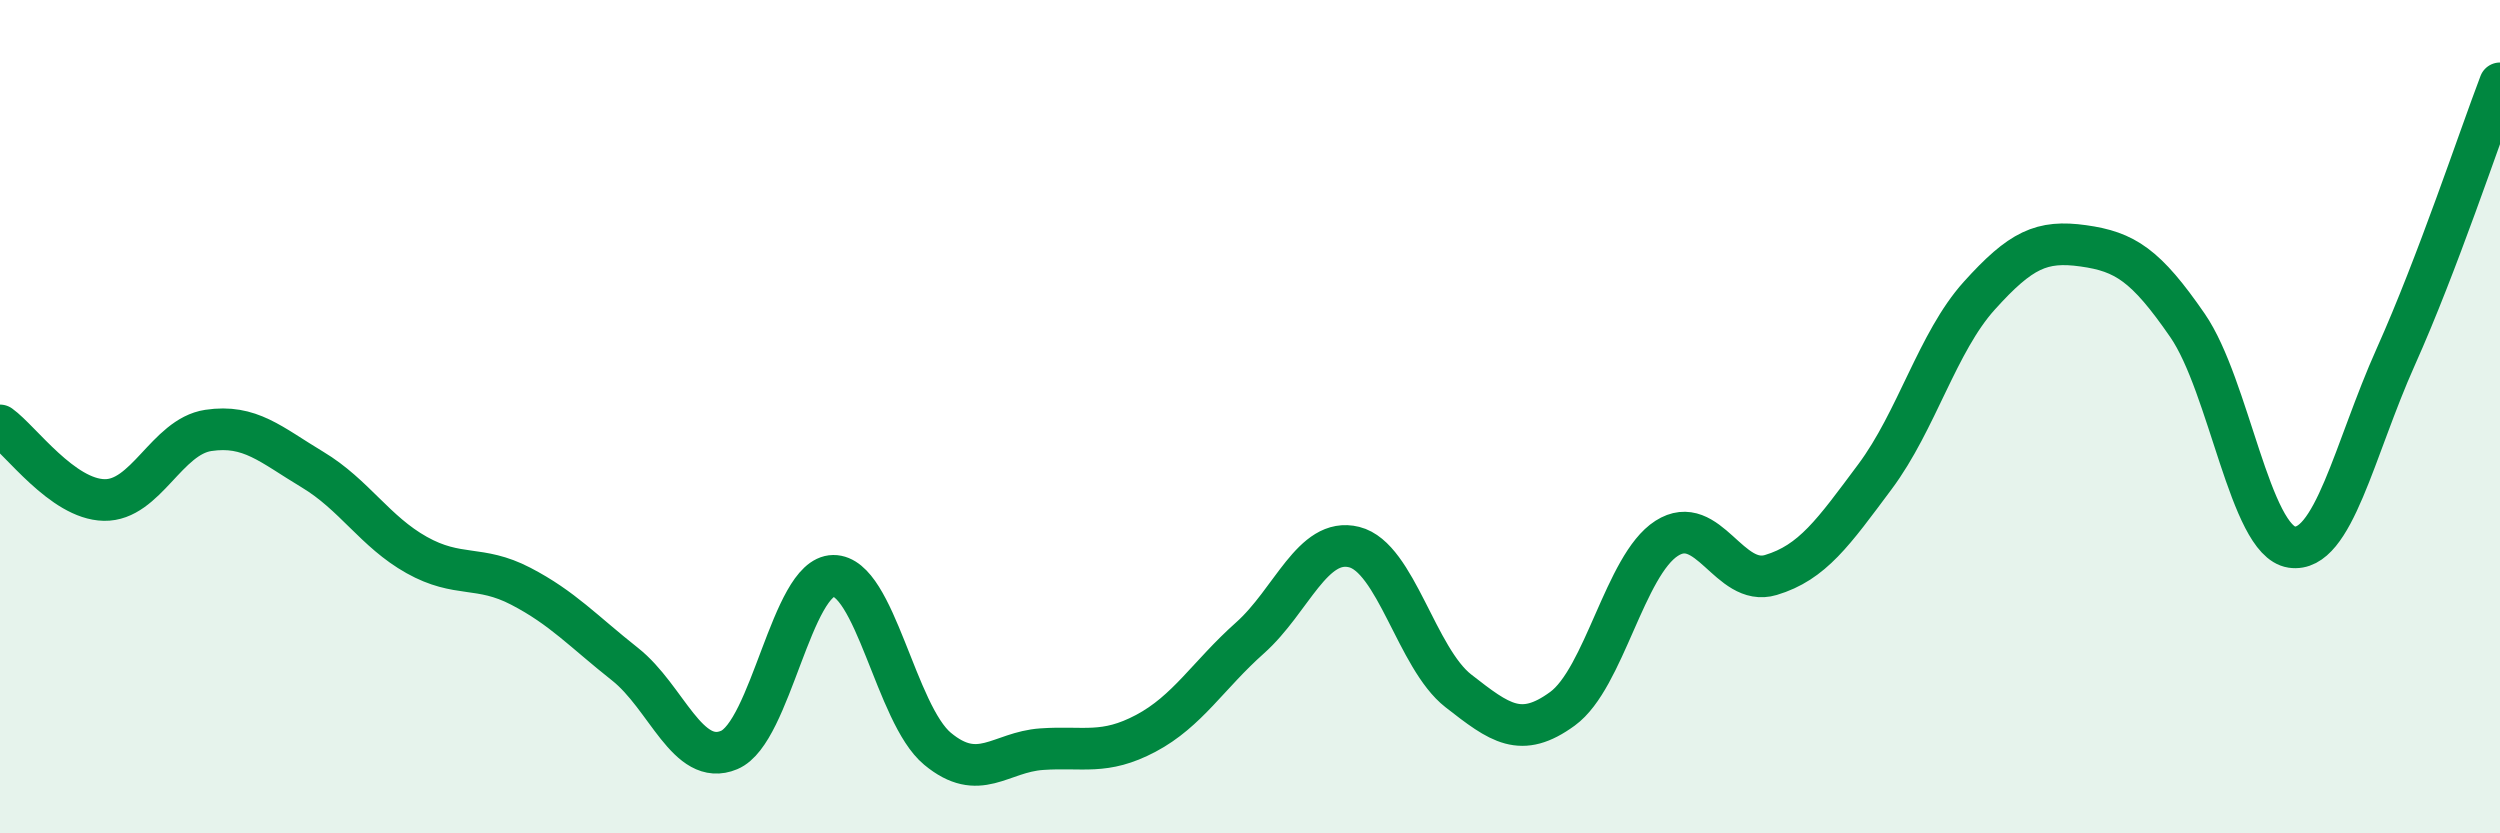
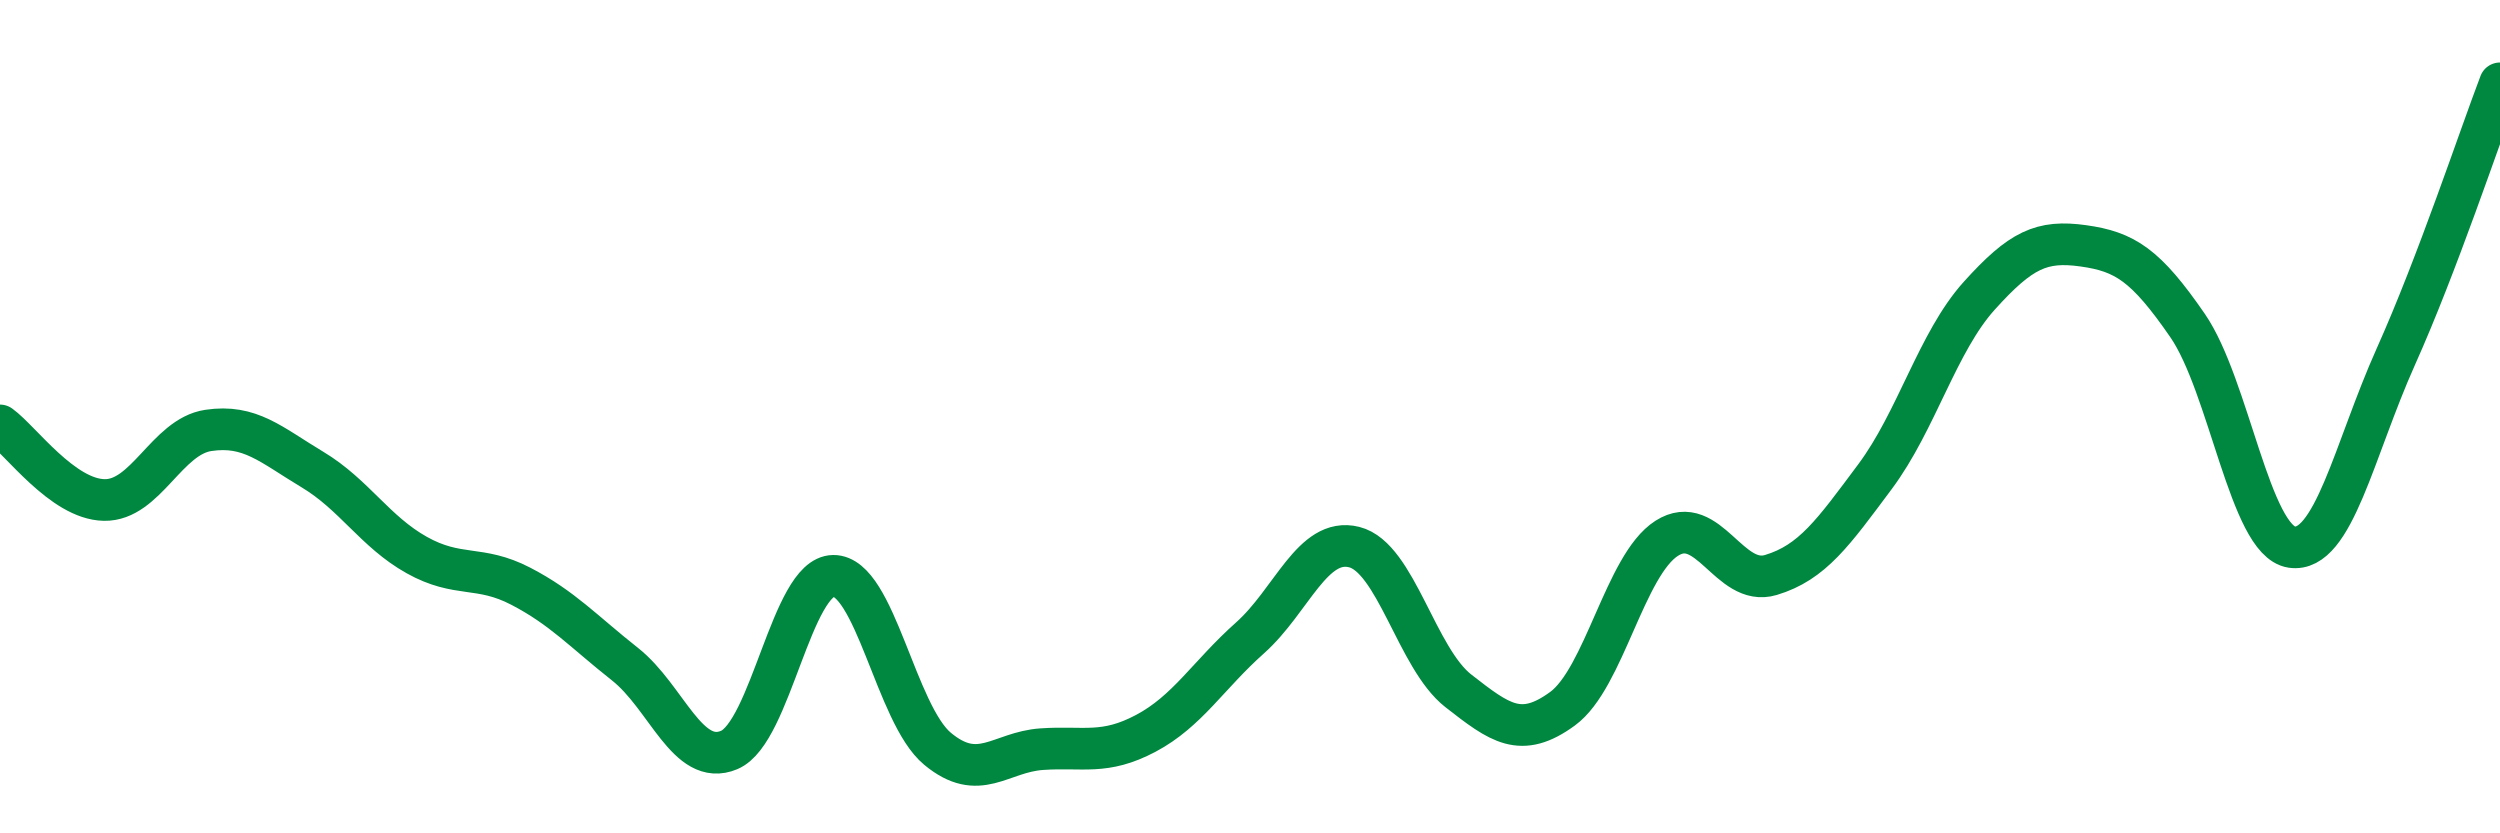
<svg xmlns="http://www.w3.org/2000/svg" width="60" height="20" viewBox="0 0 60 20">
-   <path d="M 0,10.21 C 0.5,10.57 1.5,11.98 2.5,12 C 3.5,12.02 4,10.48 5,10.33 C 6,10.18 6.5,10.67 7.5,11.27 C 8.5,11.87 9,12.76 10,13.32 C 11,13.88 11.5,13.55 12.5,14.07 C 13.5,14.59 14,15.15 15,15.94 C 16,16.73 16.5,18.42 17.5,18 C 18.5,17.58 19,13.83 20,13.82 C 21,13.81 21.5,17.14 22.5,17.97 C 23.5,18.8 24,18.05 25,17.98 C 26,17.91 26.5,18.13 27.5,17.6 C 28.5,17.07 29,16.2 30,15.31 C 31,14.42 31.5,12.88 32.5,13.13 C 33.5,13.38 34,15.8 35,16.58 C 36,17.36 36.5,17.74 37.5,17.01 C 38.5,16.28 39,13.56 40,12.92 C 41,12.28 41.5,14.1 42.5,13.8 C 43.5,13.5 44,12.78 45,11.44 C 46,10.1 46.5,8.21 47.5,7.1 C 48.5,5.99 49,5.76 50,5.9 C 51,6.04 51.5,6.36 52.5,7.81 C 53.5,9.26 54,12.98 55,13.13 C 56,13.28 56.5,10.79 57.5,8.56 C 58.5,6.33 59.5,3.31 60,2L60 20L0 20Z" fill="#008740" opacity="0.1" stroke-linecap="round" stroke-linejoin="round" />
  <path d="M 0,10.21 C 0.5,10.57 1.5,11.98 2.5,12 C 3.5,12.02 4,10.48 5,10.33 C 6,10.18 6.5,10.67 7.5,11.27 C 8.5,11.87 9,12.76 10,13.32 C 11,13.88 11.5,13.55 12.5,14.07 C 13.5,14.59 14,15.15 15,15.94 C 16,16.73 16.5,18.42 17.5,18 C 18.5,17.58 19,13.83 20,13.82 C 21,13.81 21.5,17.14 22.5,17.97 C 23.5,18.8 24,18.05 25,17.98 C 26,17.91 26.5,18.13 27.5,17.6 C 28.5,17.07 29,16.2 30,15.31 C 31,14.42 31.5,12.88 32.5,13.13 C 33.5,13.38 34,15.8 35,16.58 C 36,17.36 36.5,17.74 37.5,17.01 C 38.5,16.28 39,13.56 40,12.92 C 41,12.28 41.5,14.1 42.5,13.8 C 43.5,13.5 44,12.78 45,11.44 C 46,10.1 46.5,8.21 47.5,7.1 C 48.5,5.99 49,5.76 50,5.9 C 51,6.04 51.5,6.36 52.5,7.81 C 53.5,9.26 54,12.98 55,13.13 C 56,13.28 56.5,10.79 57.5,8.56 C 58.5,6.33 59.5,3.31 60,2" stroke="#008740" stroke-width="1" fill="none" stroke-linecap="round" stroke-linejoin="round" />
</svg>